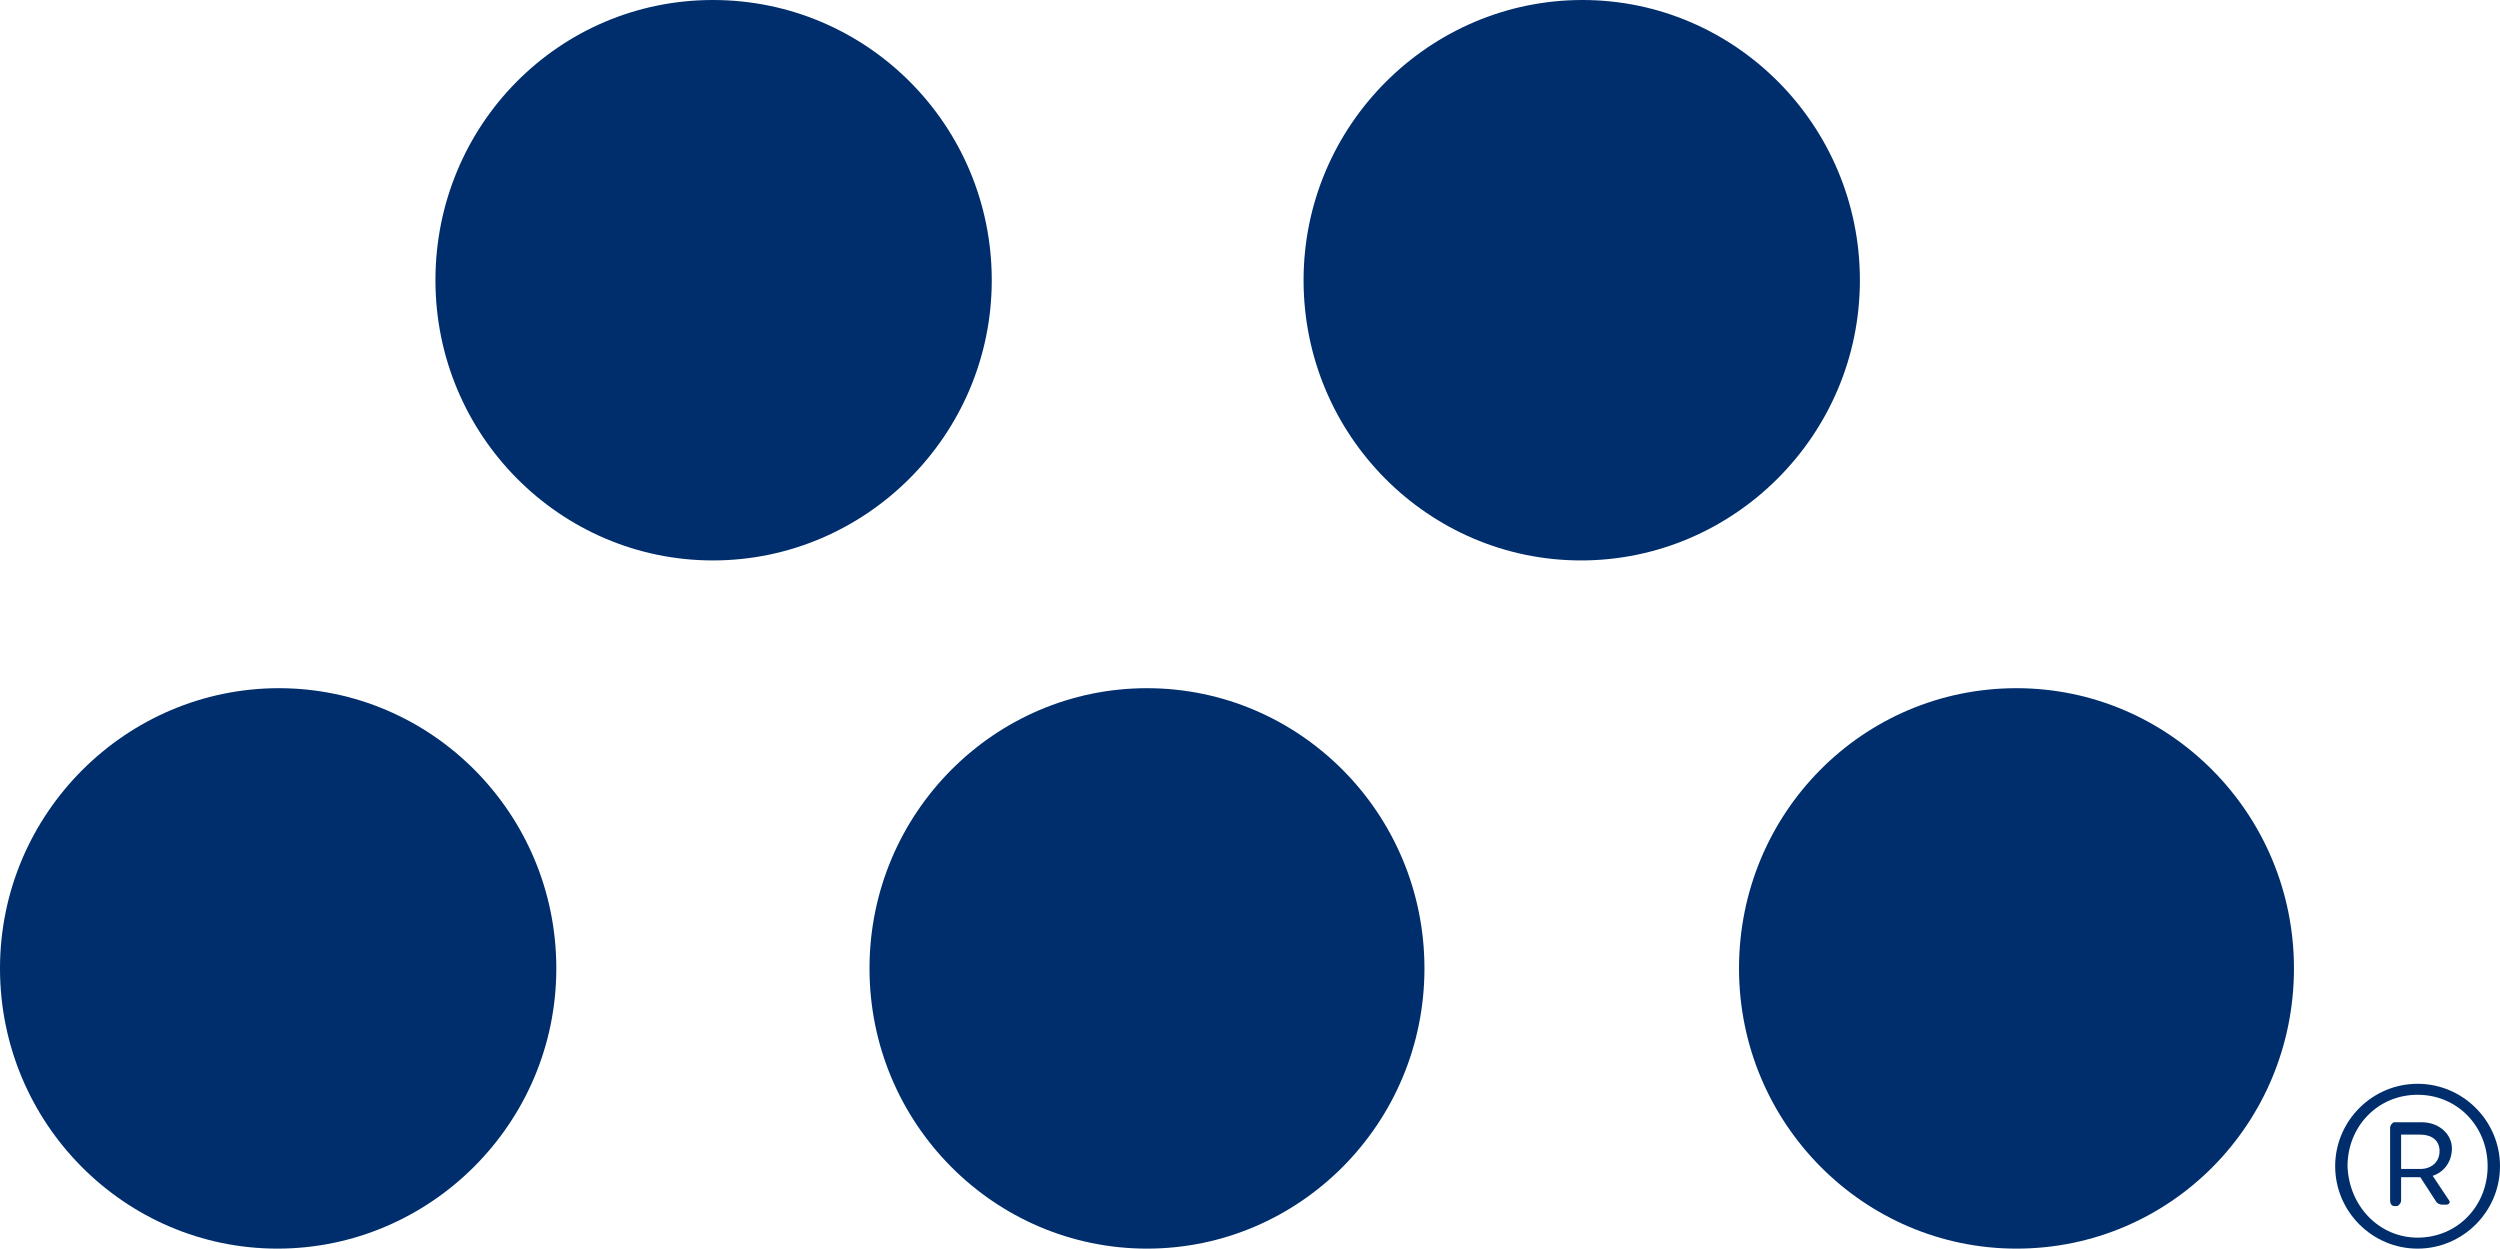
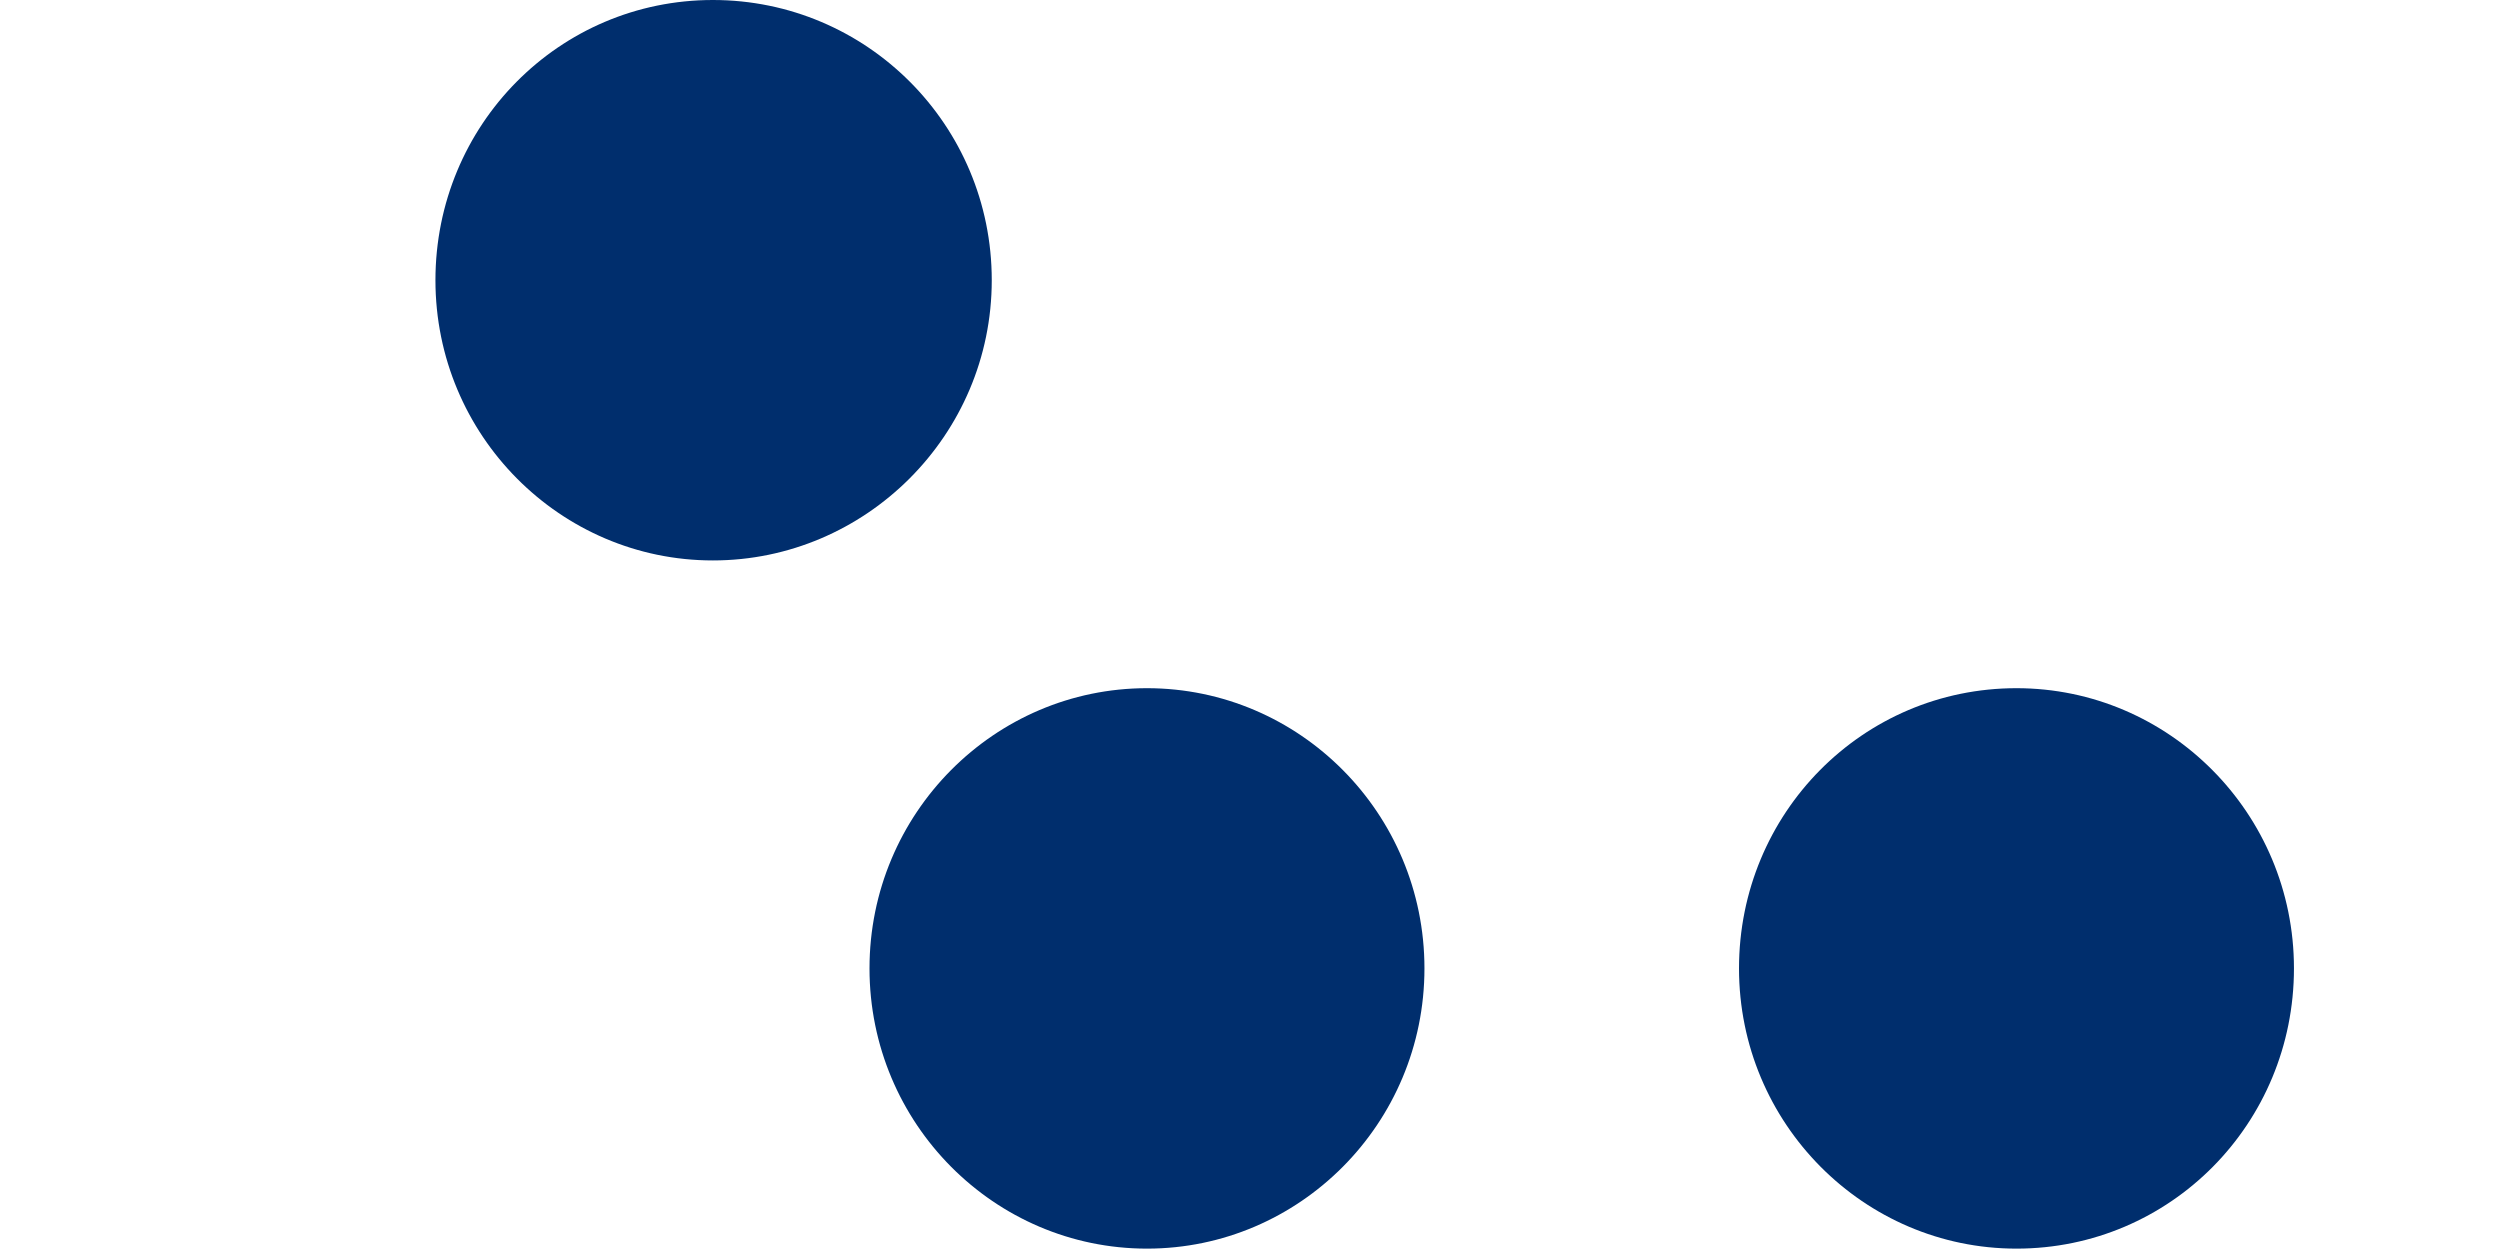
<svg xmlns="http://www.w3.org/2000/svg" version="1.1" id="Layer_1" x="0px" y="0px" viewBox="0 0 182 90.9" style="enable-background:new 0 0 182 90.9;" xml:space="preserve">
  <style type="text/css">
	.st0{fill:#002E6D;}
</style>
  <path class="st0" d="M167,70.5c0-11.3-9.1-20.4-20.2-20.4c-11.2,0-20.2,9.1-20.2,20.4s9.1,20.4,20.2,20.4  C158,90.9,167,81.8,167,70.5" />
  <path class="st0" d="M103.7,70.5c0-11.3-9.1-20.4-20.2-20.4s-20.2,9.1-20.2,20.4s9.1,20.4,20.2,20.4S103.7,81.8,103.7,70.5" />
-   <path class="st0" d="M40.5,70.5c0-11.3-9.1-20.4-20.2-20.4S0,59.2,0,70.5s9.1,20.4,20.2,20.4S40.5,81.8,40.5,70.5" />
-   <path class="st0" d="M135.4,20.4c0-11.3-9.1-20.4-20.2-20.4S94.9,9.1,94.9,20.4s9.1,20.4,20.2,20.4S135.4,31.7,135.4,20.4" />
  <path class="st0" d="M72.2,20.4C72.2,9.1,63.1,0,51.9,0S31.7,9.1,31.7,20.4s9.1,20.4,20.2,20.4S72.2,31.7,72.2,20.4" />
-   <path class="st0" d="M176.2,85.1c0.8,0,1.4-0.5,1.4-1.3c0-0.8-0.6-1.2-1.4-1.2h-1.4v2.5H176.2z M174.8,85.8v1.6  c0,0.2-0.2,0.4-0.3,0.4h-0.2c-0.2,0-0.3-0.2-0.3-0.4v-5.3c0-0.2,0.2-0.4,0.3-0.4h2c1.3,0,2.2,0.9,2.2,1.9c0,0.9-0.5,1.7-1.4,2  l1.2,1.8c0.1,0.1,0,0.3-0.2,0.3h-0.3c-0.2,0-0.4-0.1-0.5-0.3l-1.1-1.7H174.8z M176,90.1c2.9,0,5.1-2.3,5.1-5.2  c0-2.9-2.2-5.2-5.1-5.2c-2.9,0-5.1,2.3-5.1,5.2C171,87.8,173.2,90.1,176,90.1 M176,90.9c-3.3,0-6-2.7-6-6c0-3.3,2.7-6,6-6  c3.3,0,6,2.7,6,6C182,88.2,179.3,90.9,176,90.9" />
</svg>